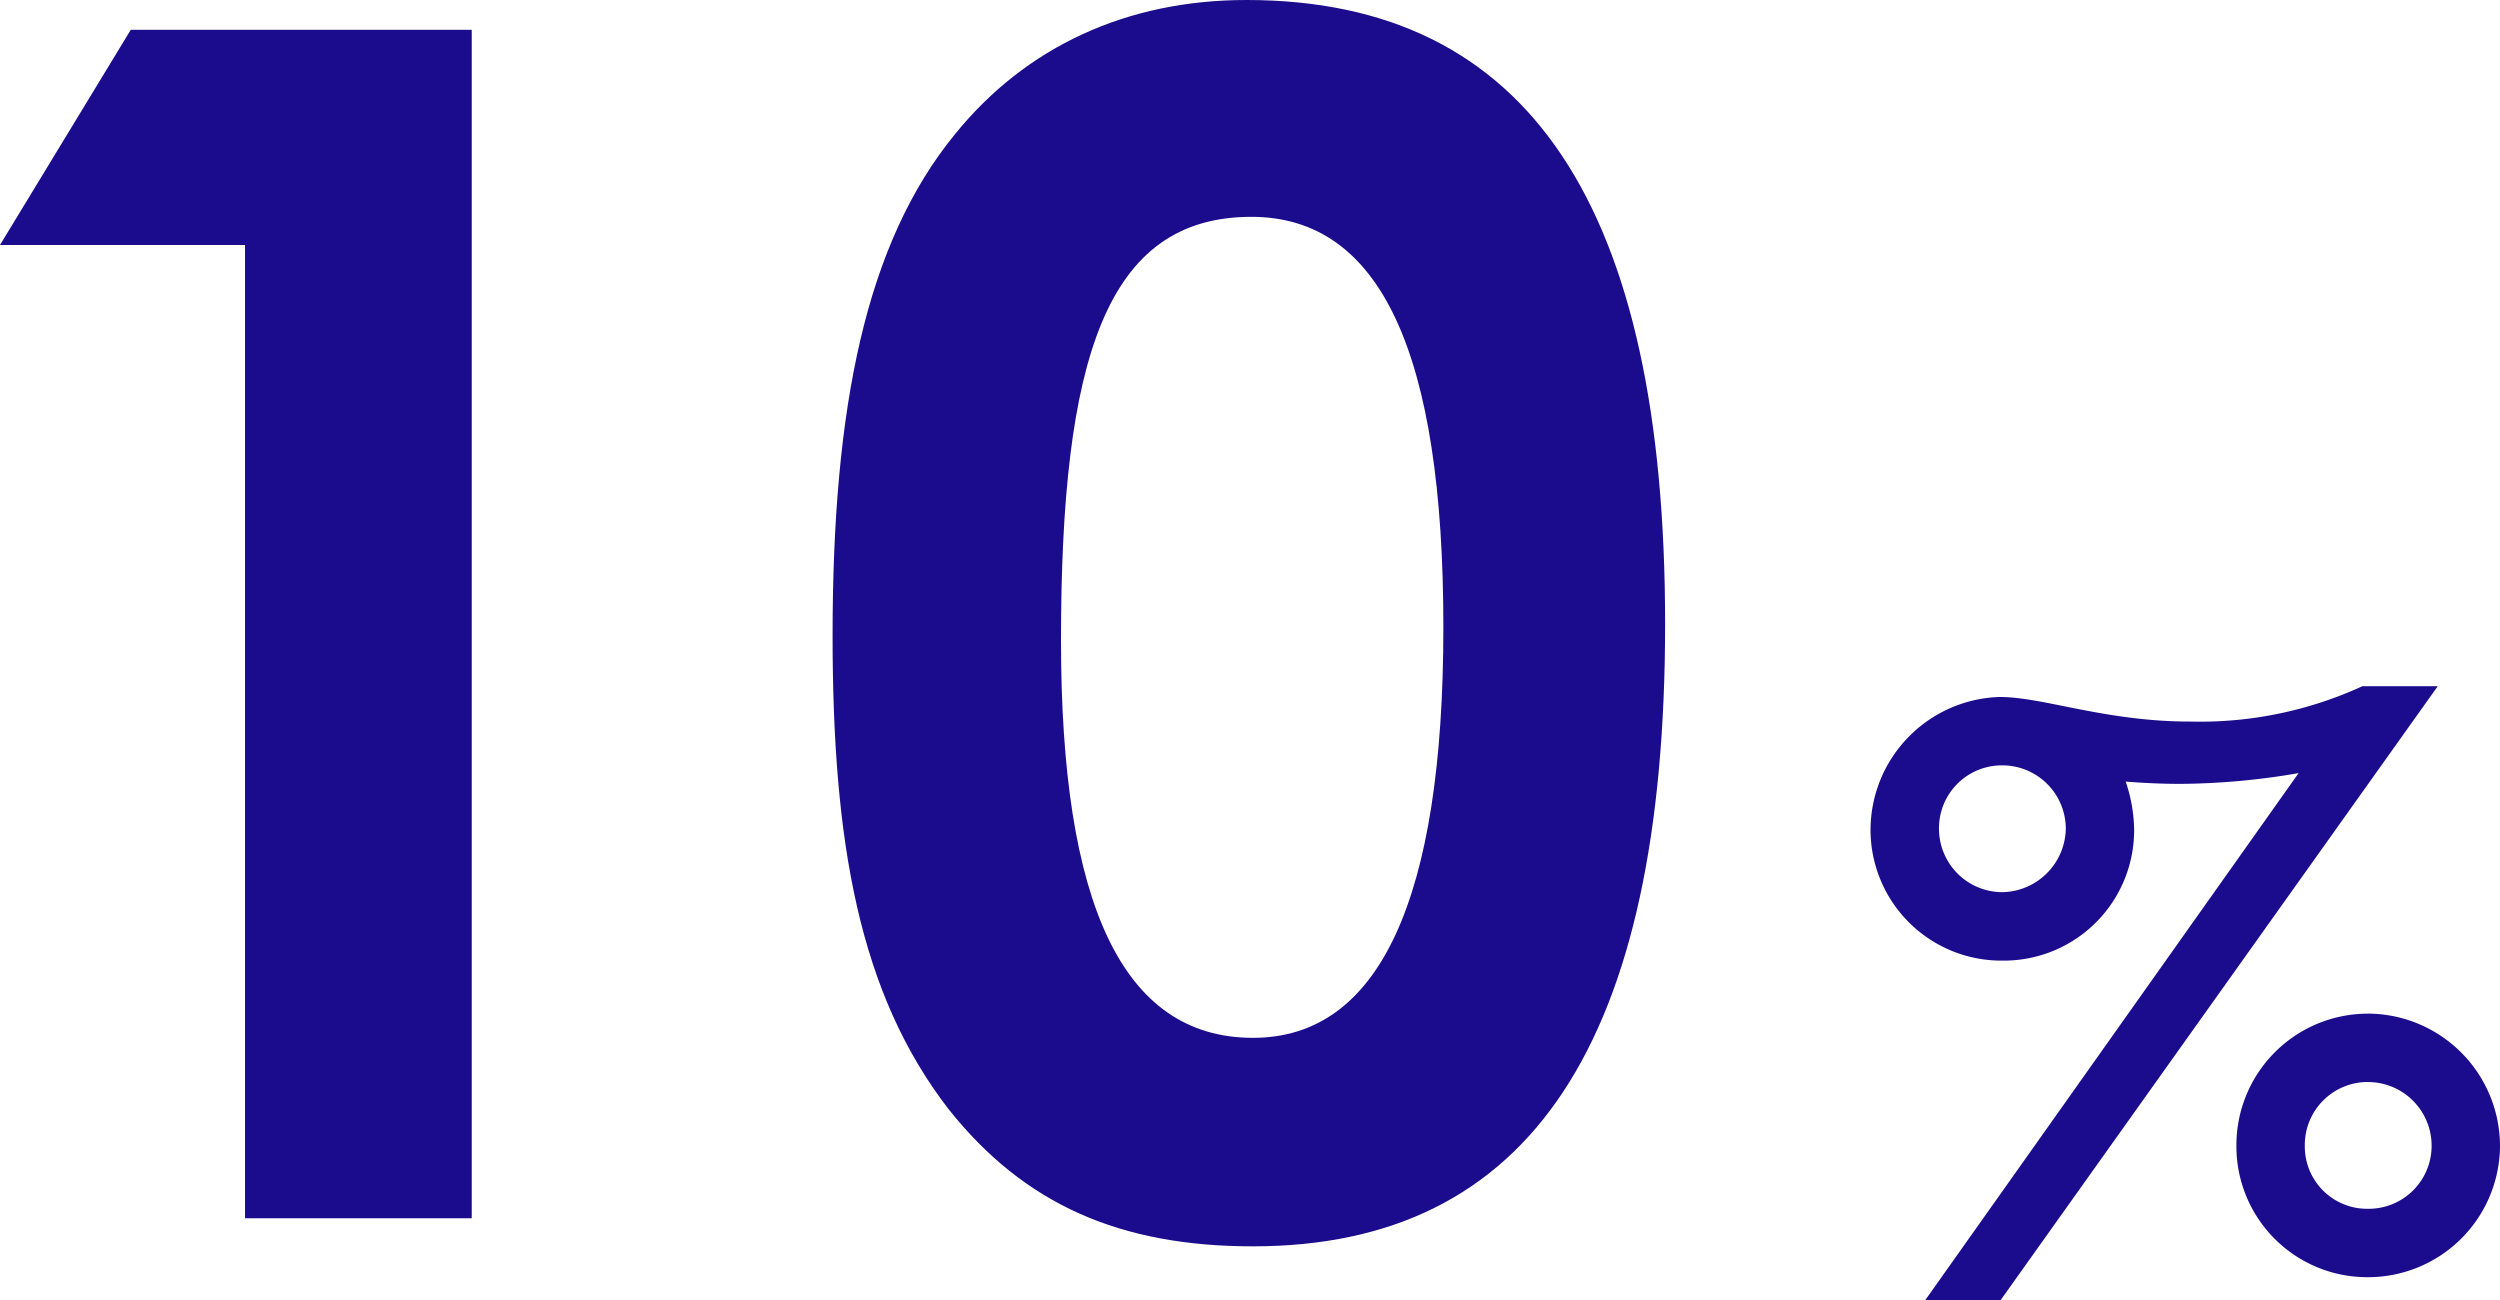
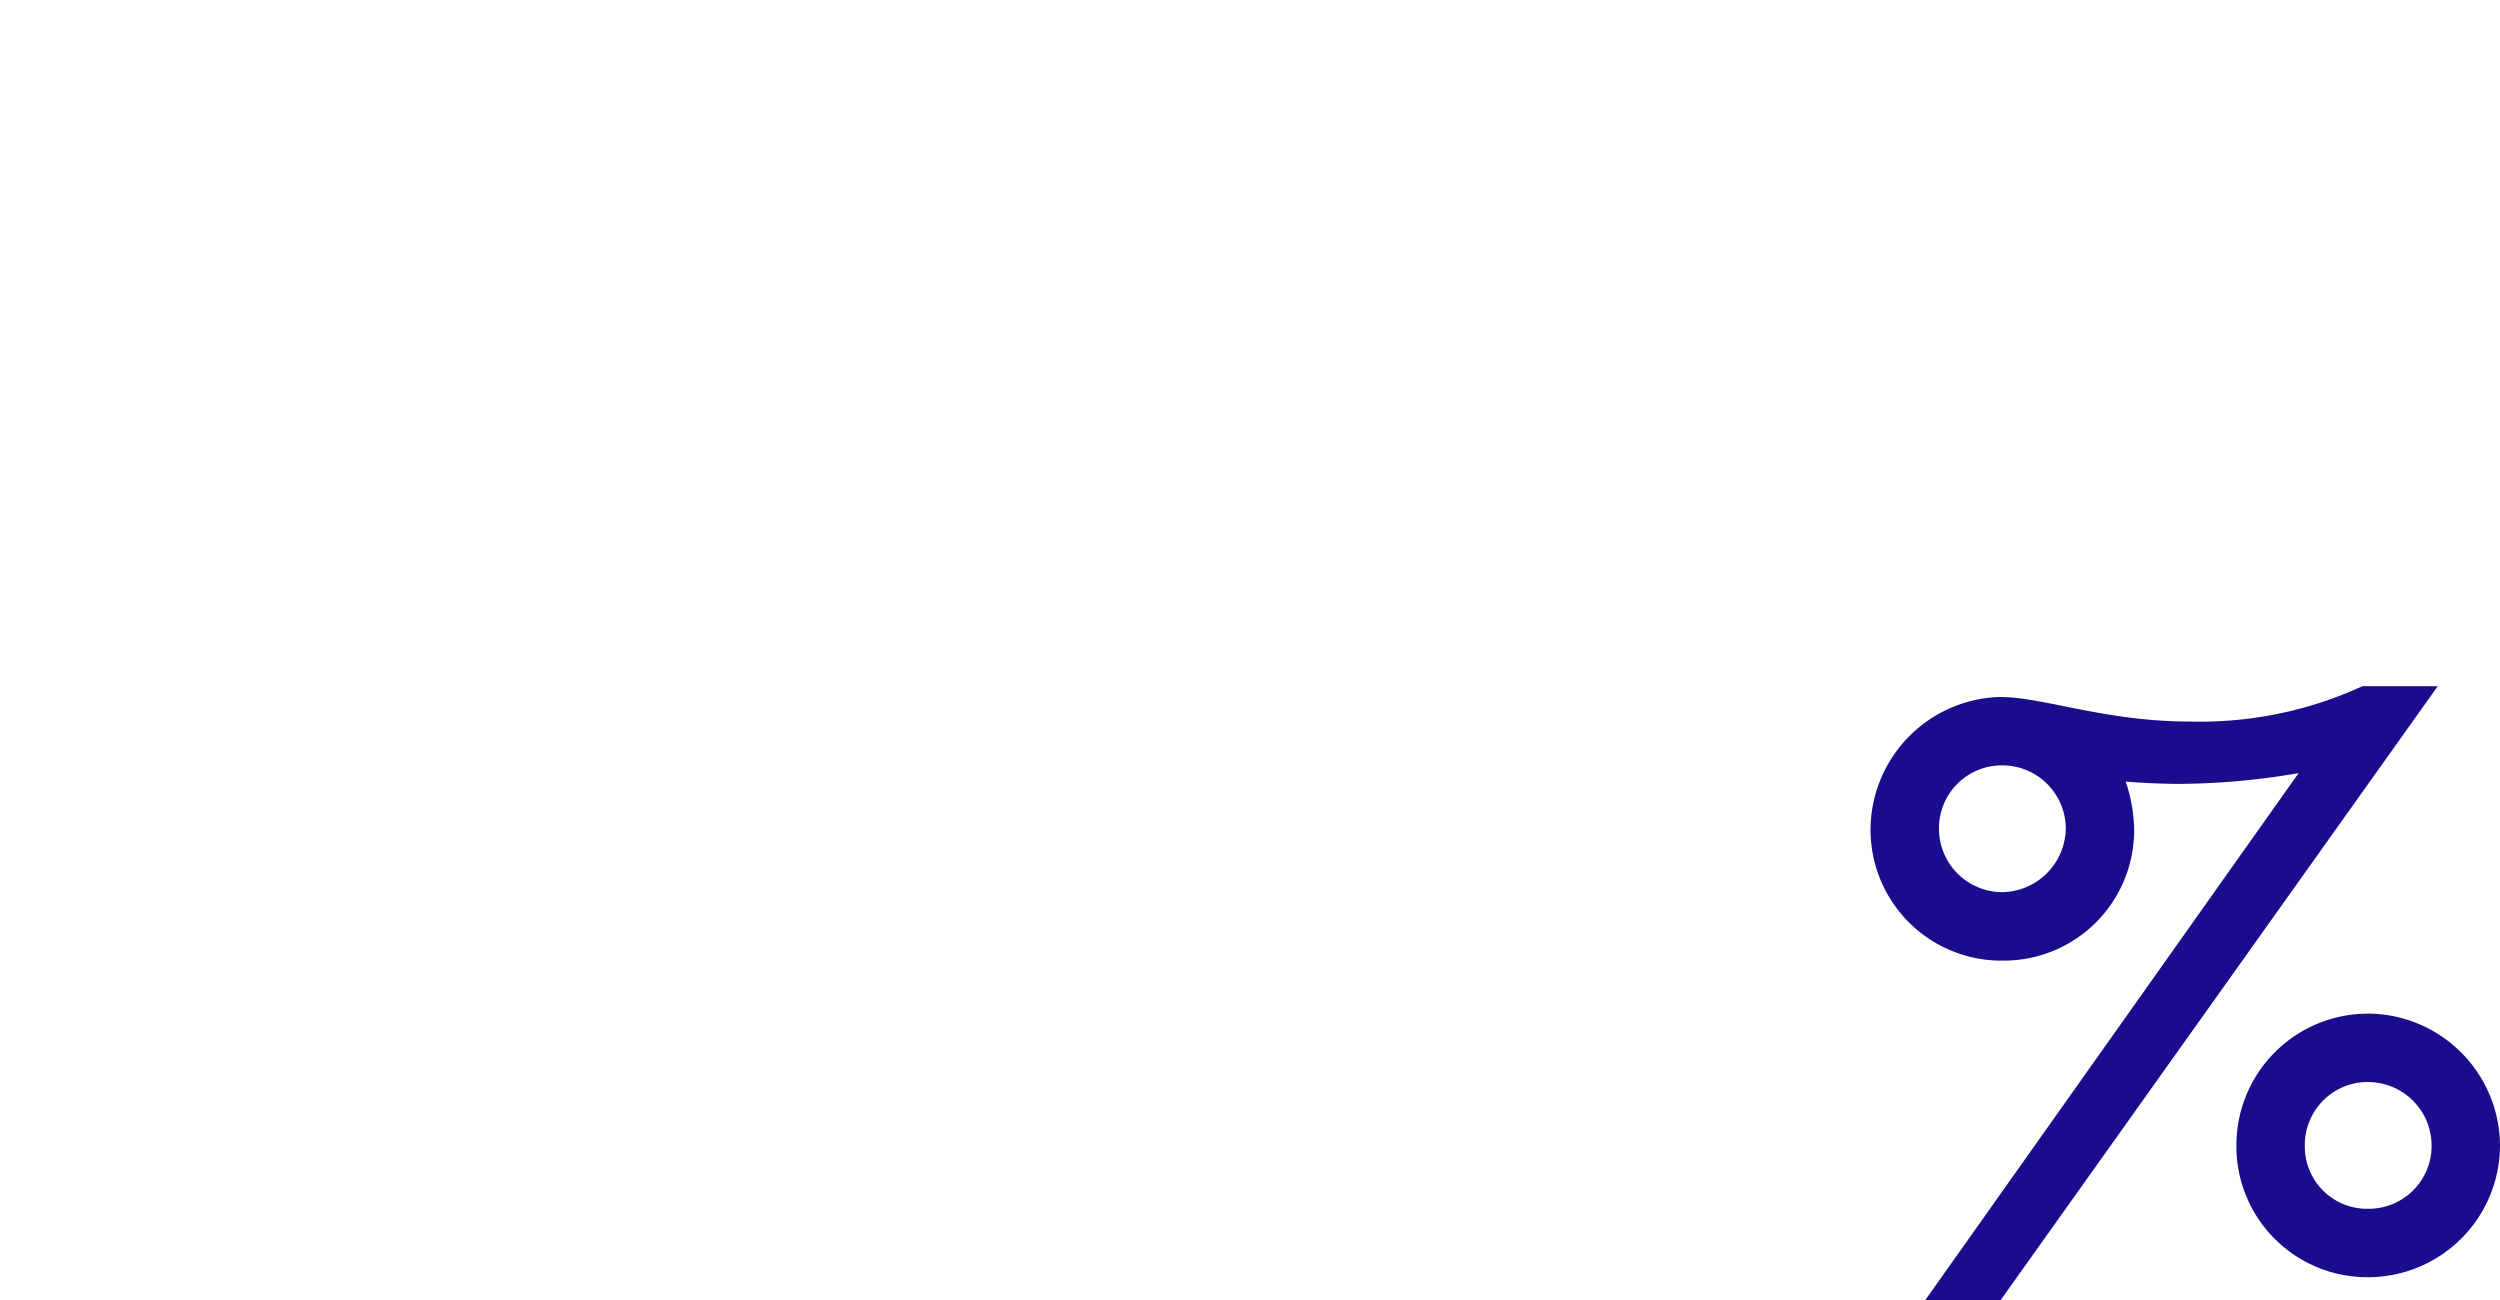
<svg xmlns="http://www.w3.org/2000/svg" width="169.16" height="87.98" viewBox="0 0 169.16 87.98">
  <g id="グループ_5370" data-name="グループ 5370" transform="translate(-285.52 -7422.568)">
-     <path id="パス_14933" data-name="パス 14933" d="M9.52-65.856H26.1V0H41.44V-80.416H18.368ZM93.856-82.432c-8.064,0-14.9,3.136-19.712,9.072-6.048,7.392-8.288,18.48-8.288,33.936,0,14,1.792,24.192,7.84,32.032C78.848-.9,85.344,1.9,94.3,1.9c18.816,0,27.888-13.888,27.888-42.112S113.008-82.432,93.856-82.432Zm.336,14.672c8.736,0,12.992,9.184,12.992,27.776,0,18.48-4.368,27.776-12.88,27.776-8.848,0-12.992-9.072-12.992-26.88C81.312-58.128,84.336-67.76,94.192-67.76Z" transform="translate(276 7505)" fill="#1b0c8e" />
    <path id="パス_14934" data-name="パス 14934" d="M22.724-36.608c-5.772,0-9.932-1.664-12.9-1.664a9.014,9.014,0,0,0-8.736,9,8.855,8.855,0,0,0,8.944,8.84,8.822,8.822,0,0,0,8.892-8.892,10.55,10.55,0,0,0-.572-3.224c1.2.1,2.5.156,3.692.156a48.507,48.507,0,0,0,8.008-.728L4.784,2.548h5.1L39.468-39h-5.1A26.327,26.327,0,0,1,22.724-36.608ZM9.984-33.644A4.294,4.294,0,0,1,14.3-29.38a4.373,4.373,0,0,1-4.316,4.316A4.294,4.294,0,0,1,5.72-29.38,4.25,4.25,0,0,1,9.984-33.644Zm24.752,16.8A8.9,8.9,0,0,0,25.844-7.9,8.855,8.855,0,0,0,34.736.988,8.932,8.932,0,0,0,43.68-7.9,8.977,8.977,0,0,0,34.736-16.848Zm0,4.628A4.305,4.305,0,0,1,39.052-7.9,4.261,4.261,0,0,1,34.736-3.64,4.217,4.217,0,0,1,30.472-7.9,4.261,4.261,0,0,1,34.736-12.22Z" transform="translate(411 7508)" fill="#1b0c8e" />
  </g>
</svg>